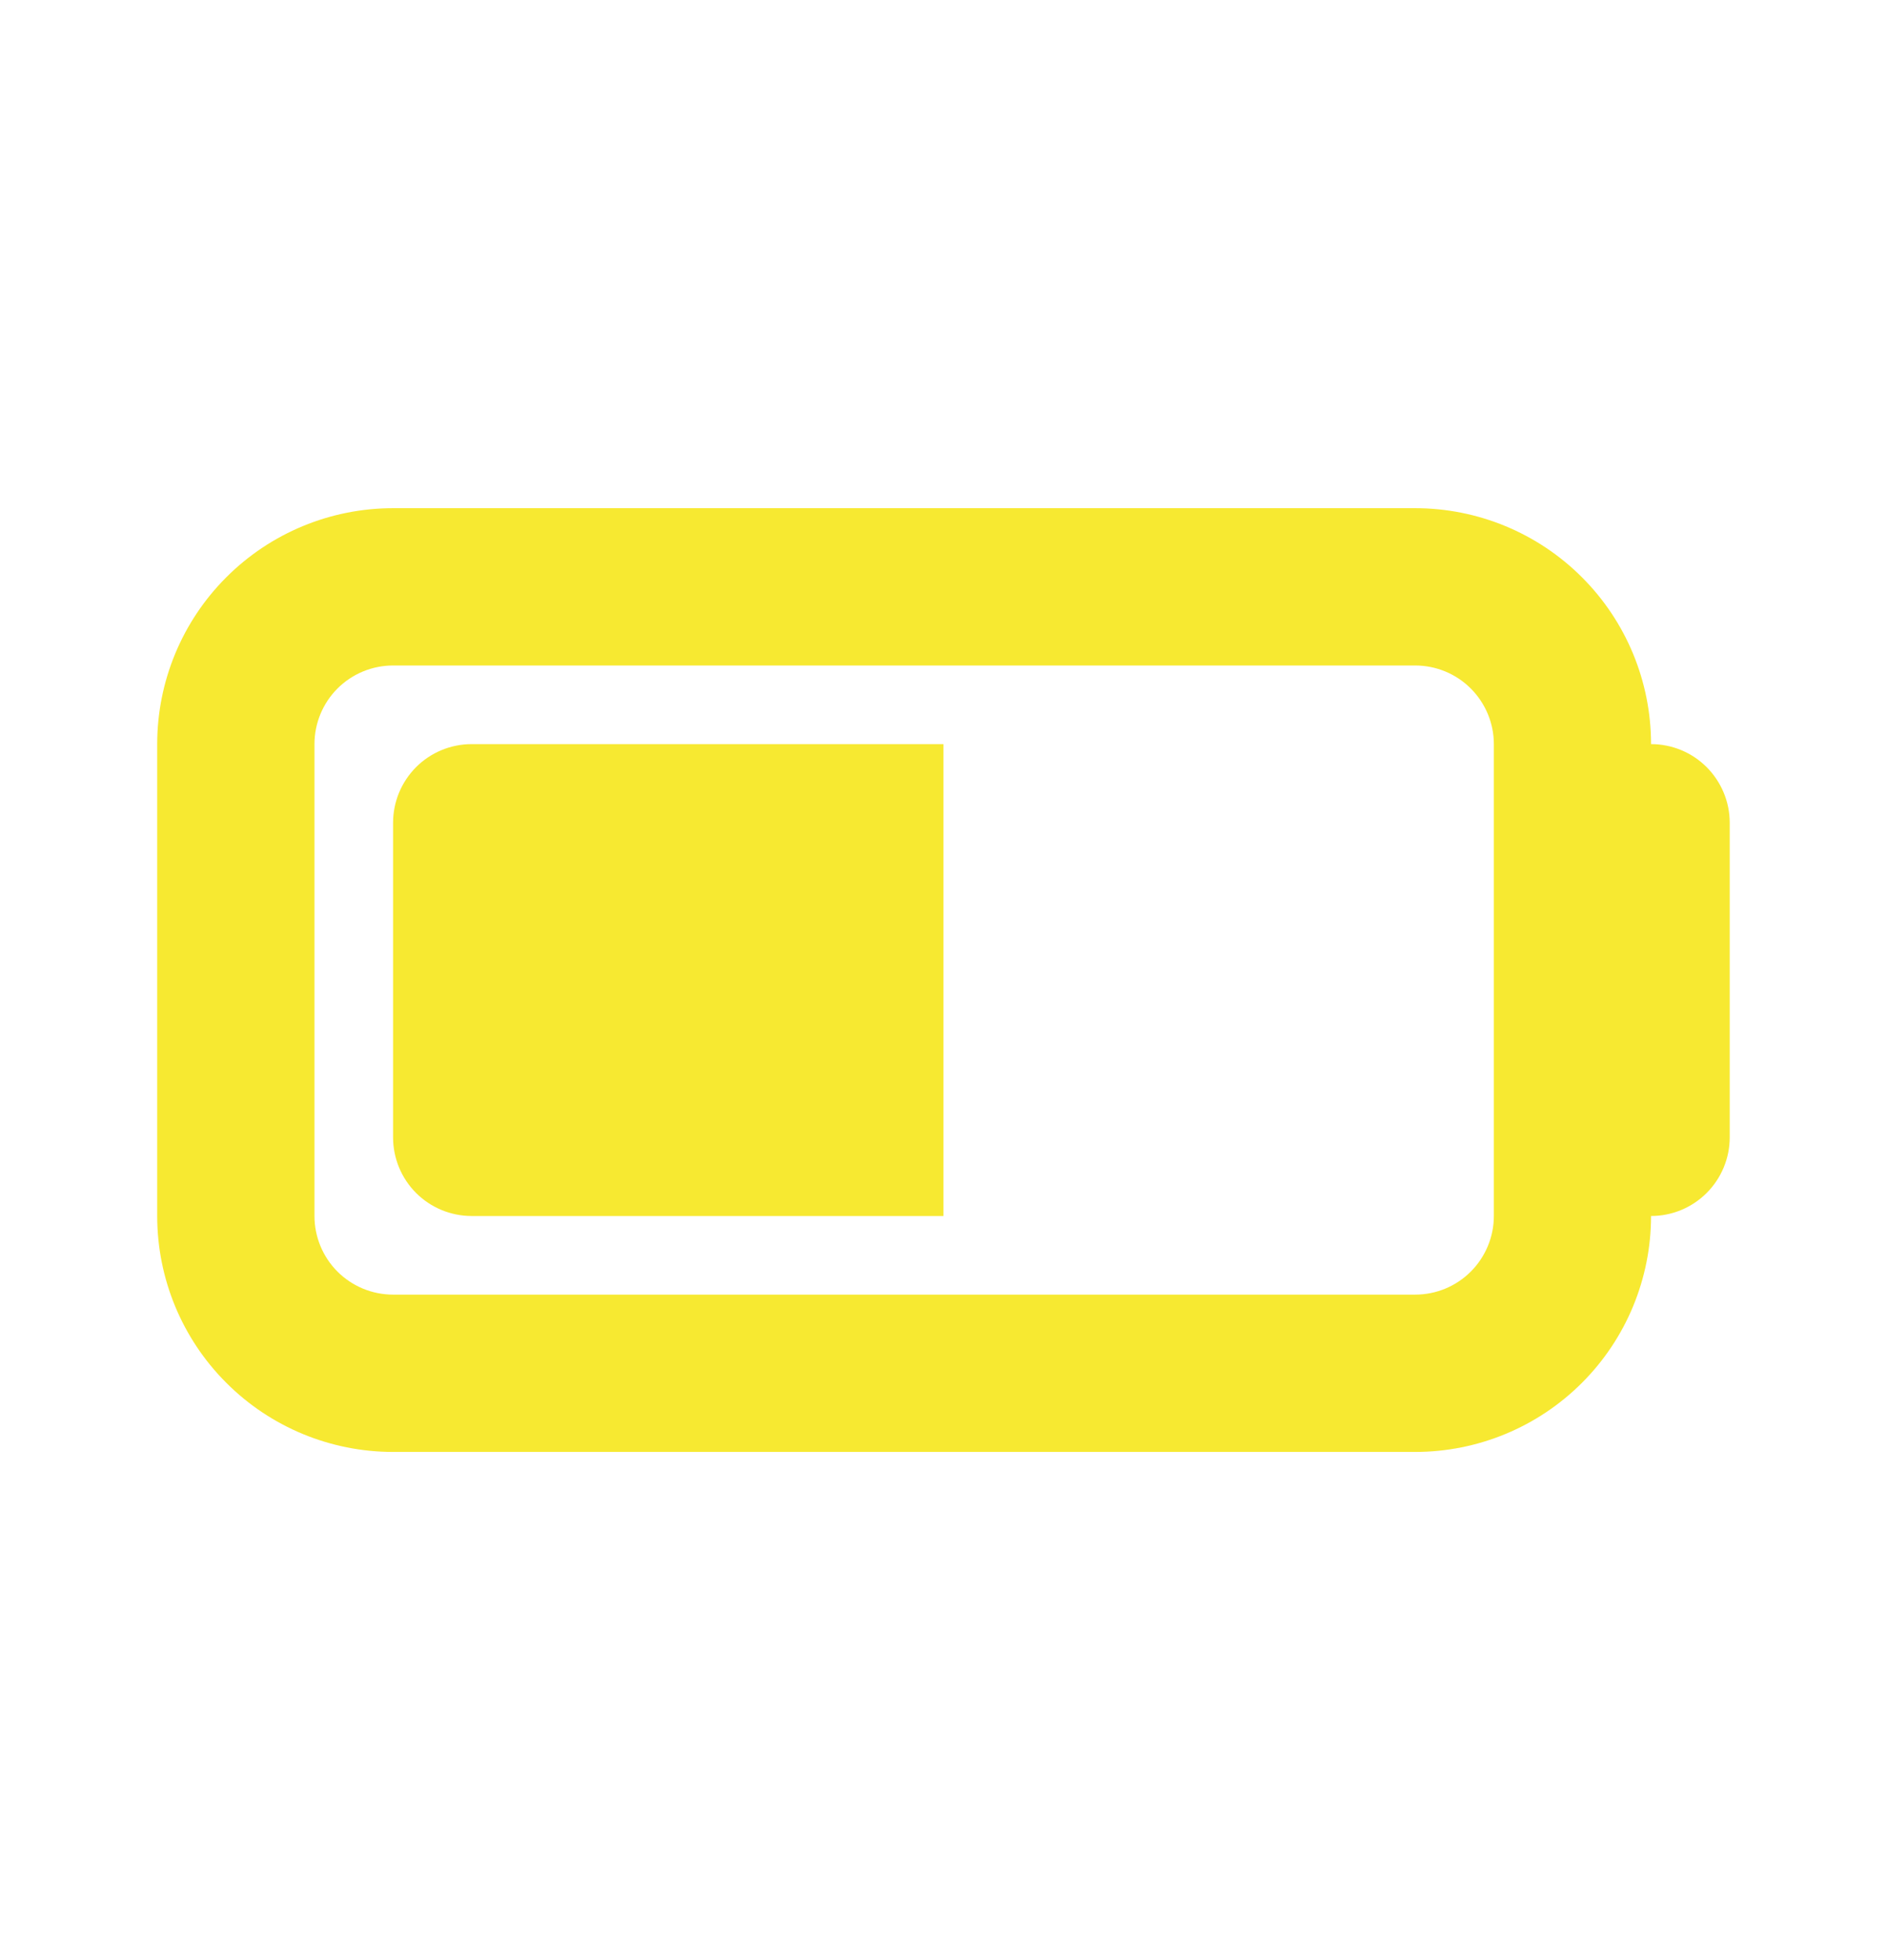
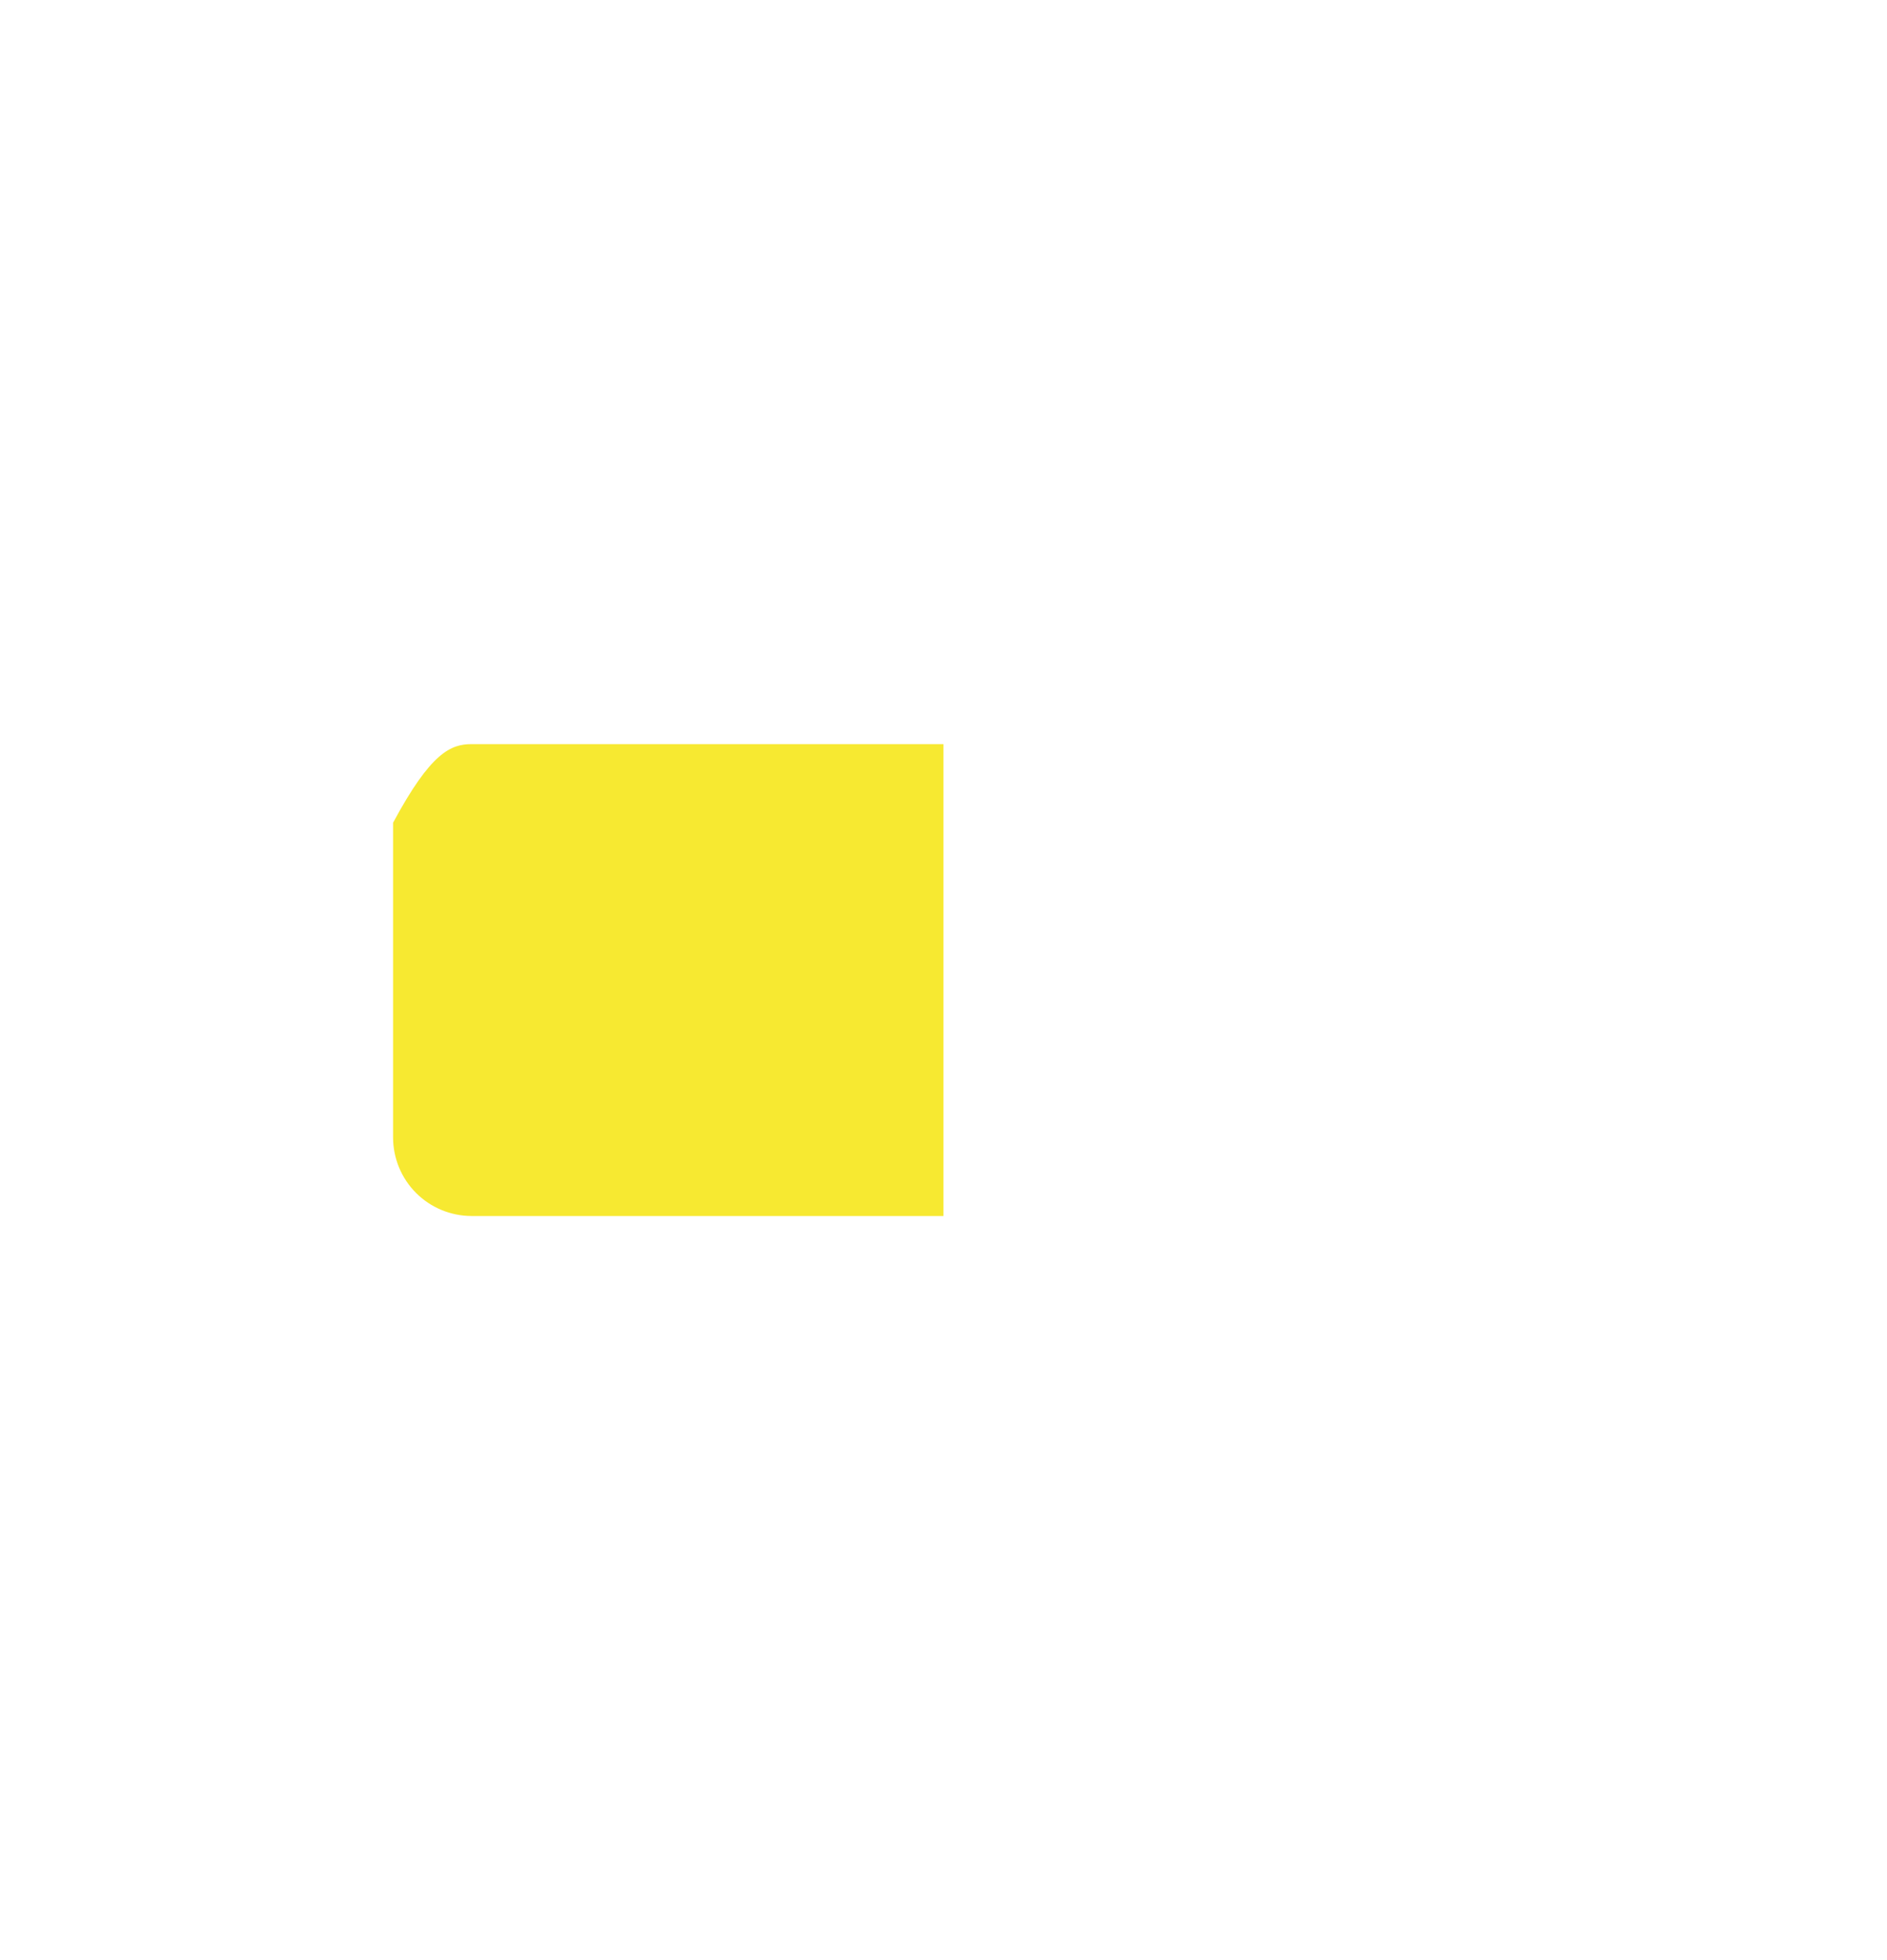
<svg xmlns="http://www.w3.org/2000/svg" width="26" height="27" viewBox="0 0 26 27" fill="none">
-   <path d="M6.499 16.75C6.212 16.75 5.936 16.636 5.733 16.433C5.53 16.23 5.416 15.954 5.416 15.667V11.333C5.416 11.046 5.53 10.771 5.733 10.567C5.936 10.364 6.212 10.25 6.499 10.25H12.999V16.75H6.499Z" fill="#F7E931" />
-   <path fill-rule="evenodd" clip-rule="evenodd" d="M19.499 7H5.416C4.554 7 3.727 7.342 3.118 7.952C2.508 8.561 2.166 9.388 2.166 10.25V16.75C2.166 17.612 2.508 18.439 3.118 19.048C3.727 19.658 4.554 20 5.416 20H19.499C20.361 20 21.188 19.658 21.797 19.048C22.407 18.439 22.749 17.612 22.749 16.75C23.037 16.75 23.312 16.636 23.515 16.433C23.718 16.23 23.833 15.954 23.833 15.667V11.333C23.833 11.046 23.718 10.771 23.515 10.567C23.312 10.364 23.037 10.25 22.749 10.25C22.749 9.388 22.407 8.561 21.797 7.952C21.188 7.342 20.361 7 19.499 7ZM19.499 9.167H5.416C5.129 9.167 4.853 9.281 4.65 9.484C4.447 9.687 4.333 9.963 4.333 10.25V16.75C4.333 17.037 4.447 17.313 4.65 17.516C4.853 17.719 5.129 17.833 5.416 17.833H19.499C19.787 17.833 20.062 17.719 20.265 17.516C20.468 17.313 20.583 17.037 20.583 16.75V10.25C20.583 9.963 20.468 9.687 20.265 9.484C20.062 9.281 19.787 9.167 19.499 9.167Z" fill="#F7E931" />
+   <path d="M6.499 16.75C6.212 16.75 5.936 16.636 5.733 16.433C5.53 16.23 5.416 15.954 5.416 15.667V11.333C5.936 10.364 6.212 10.25 6.499 10.25H12.999V16.75H6.499Z" fill="#F7E931" />
</svg>